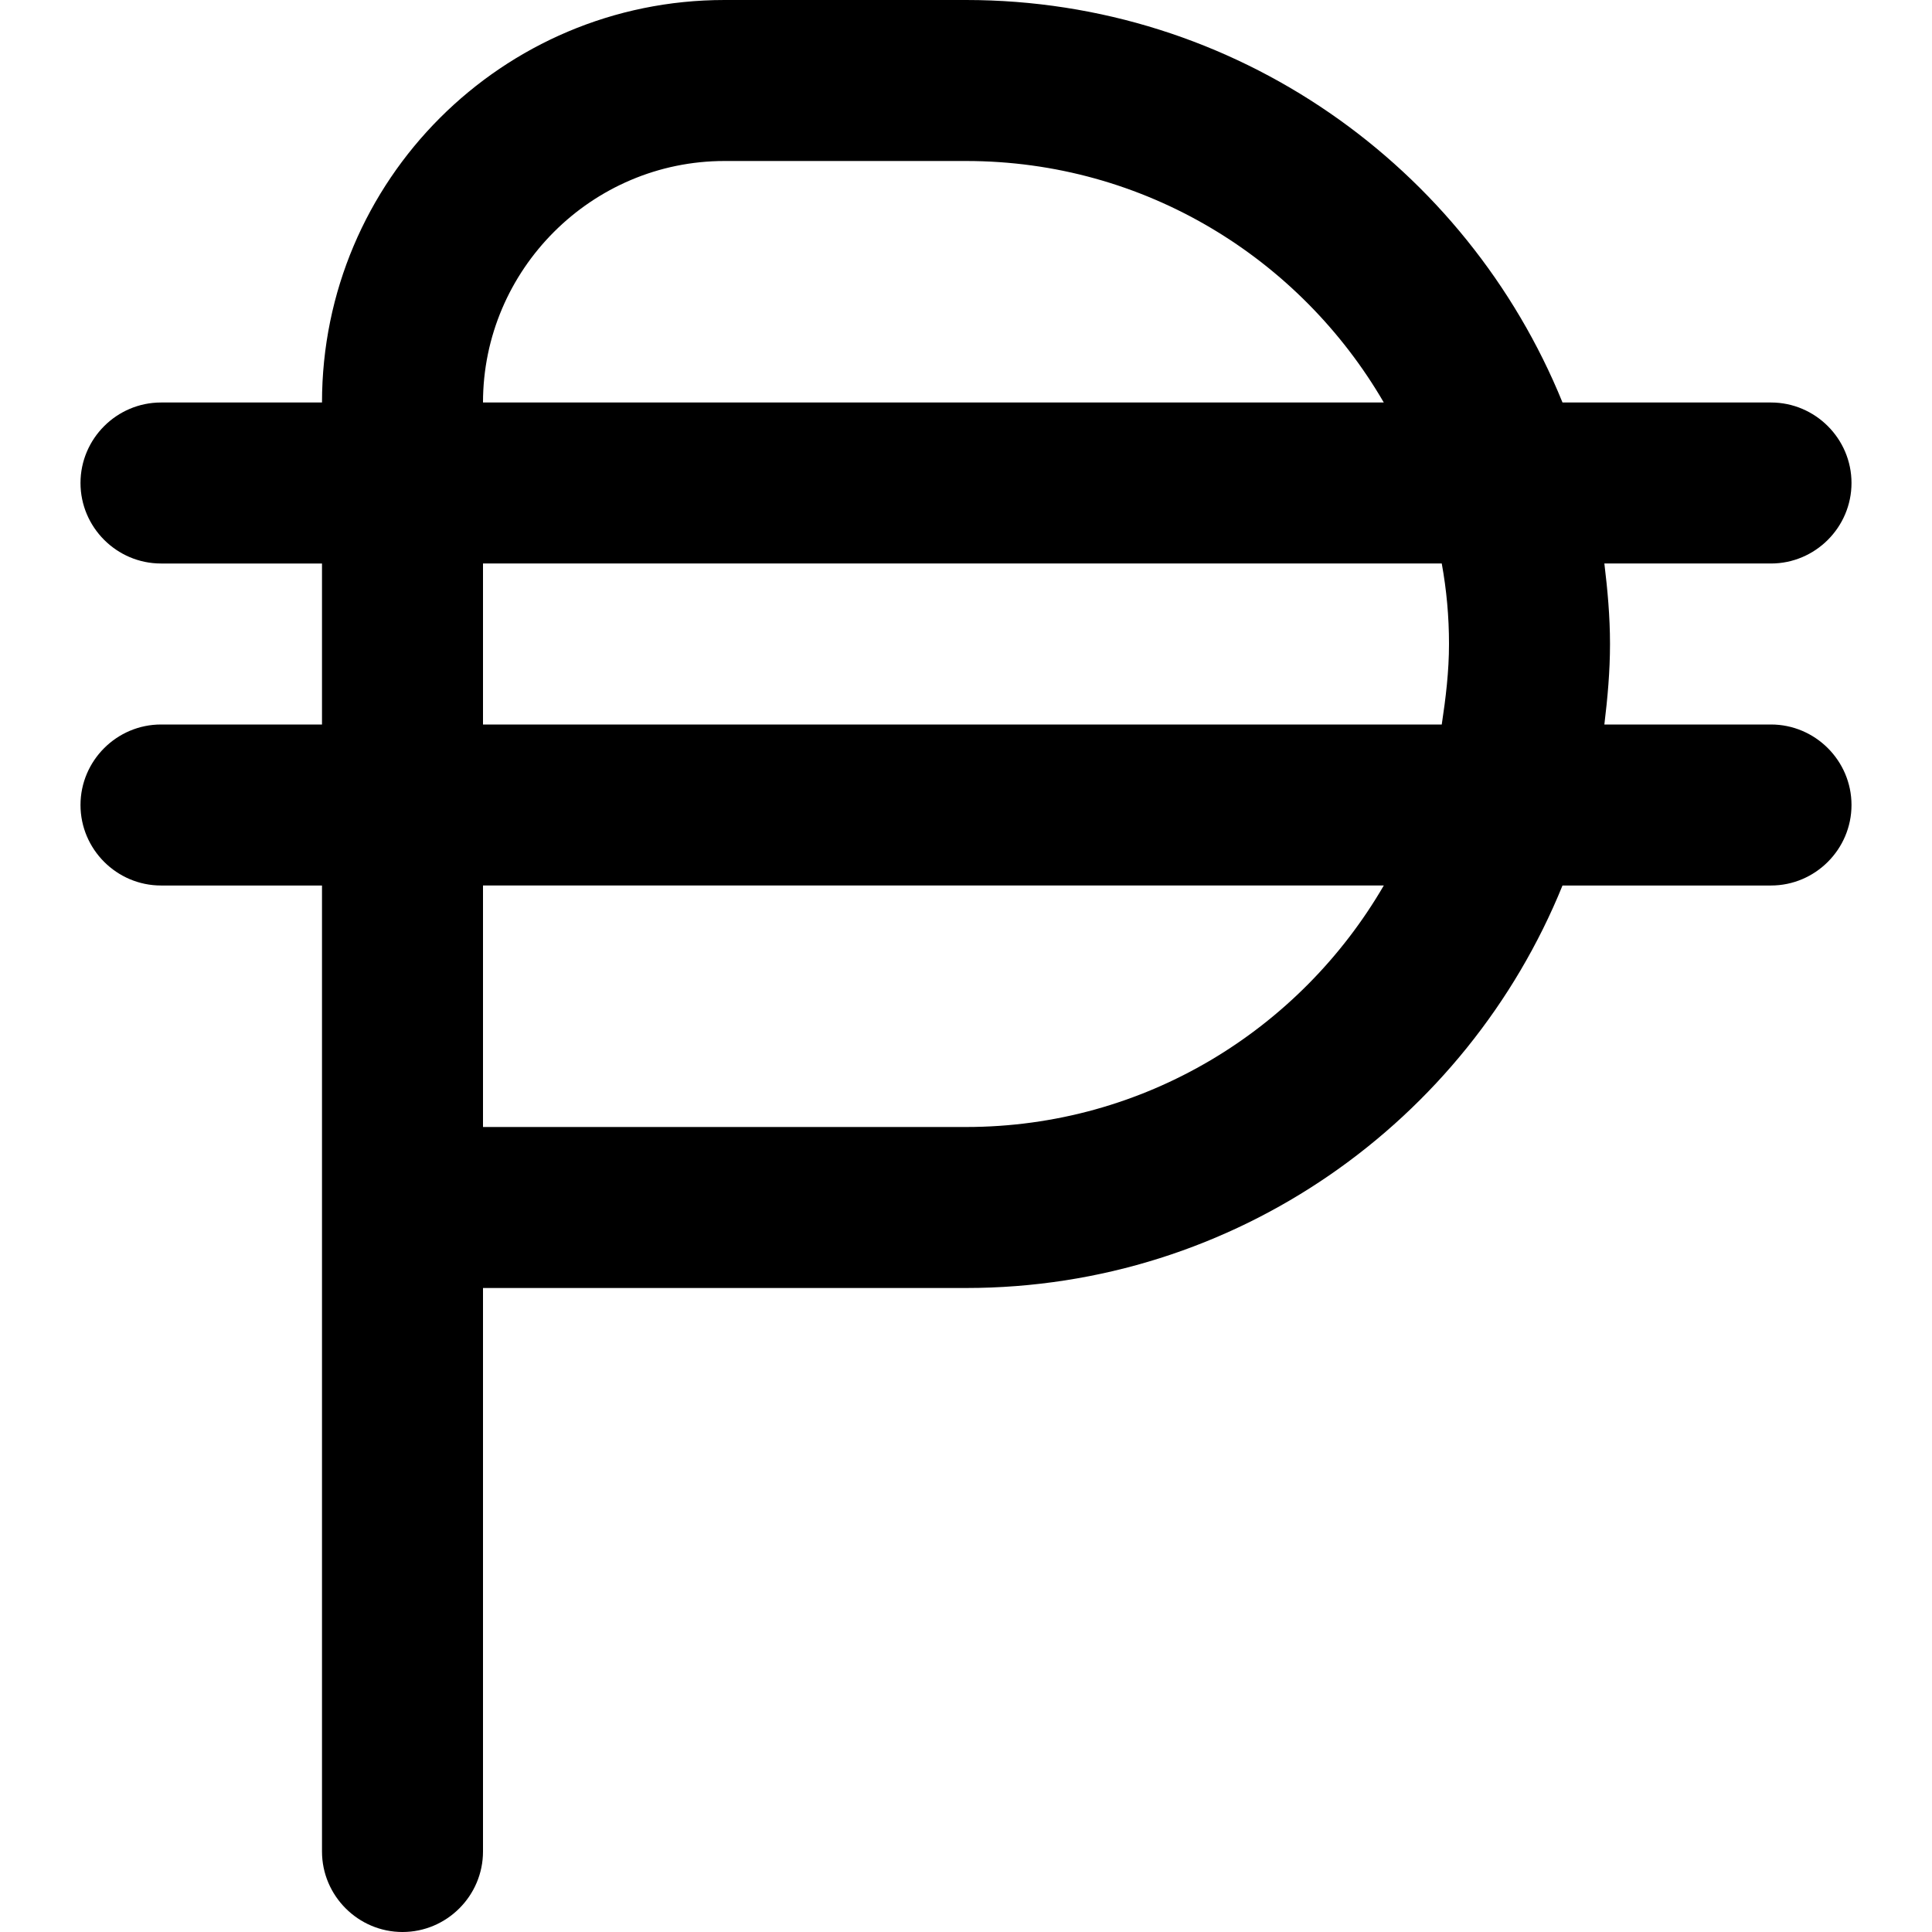
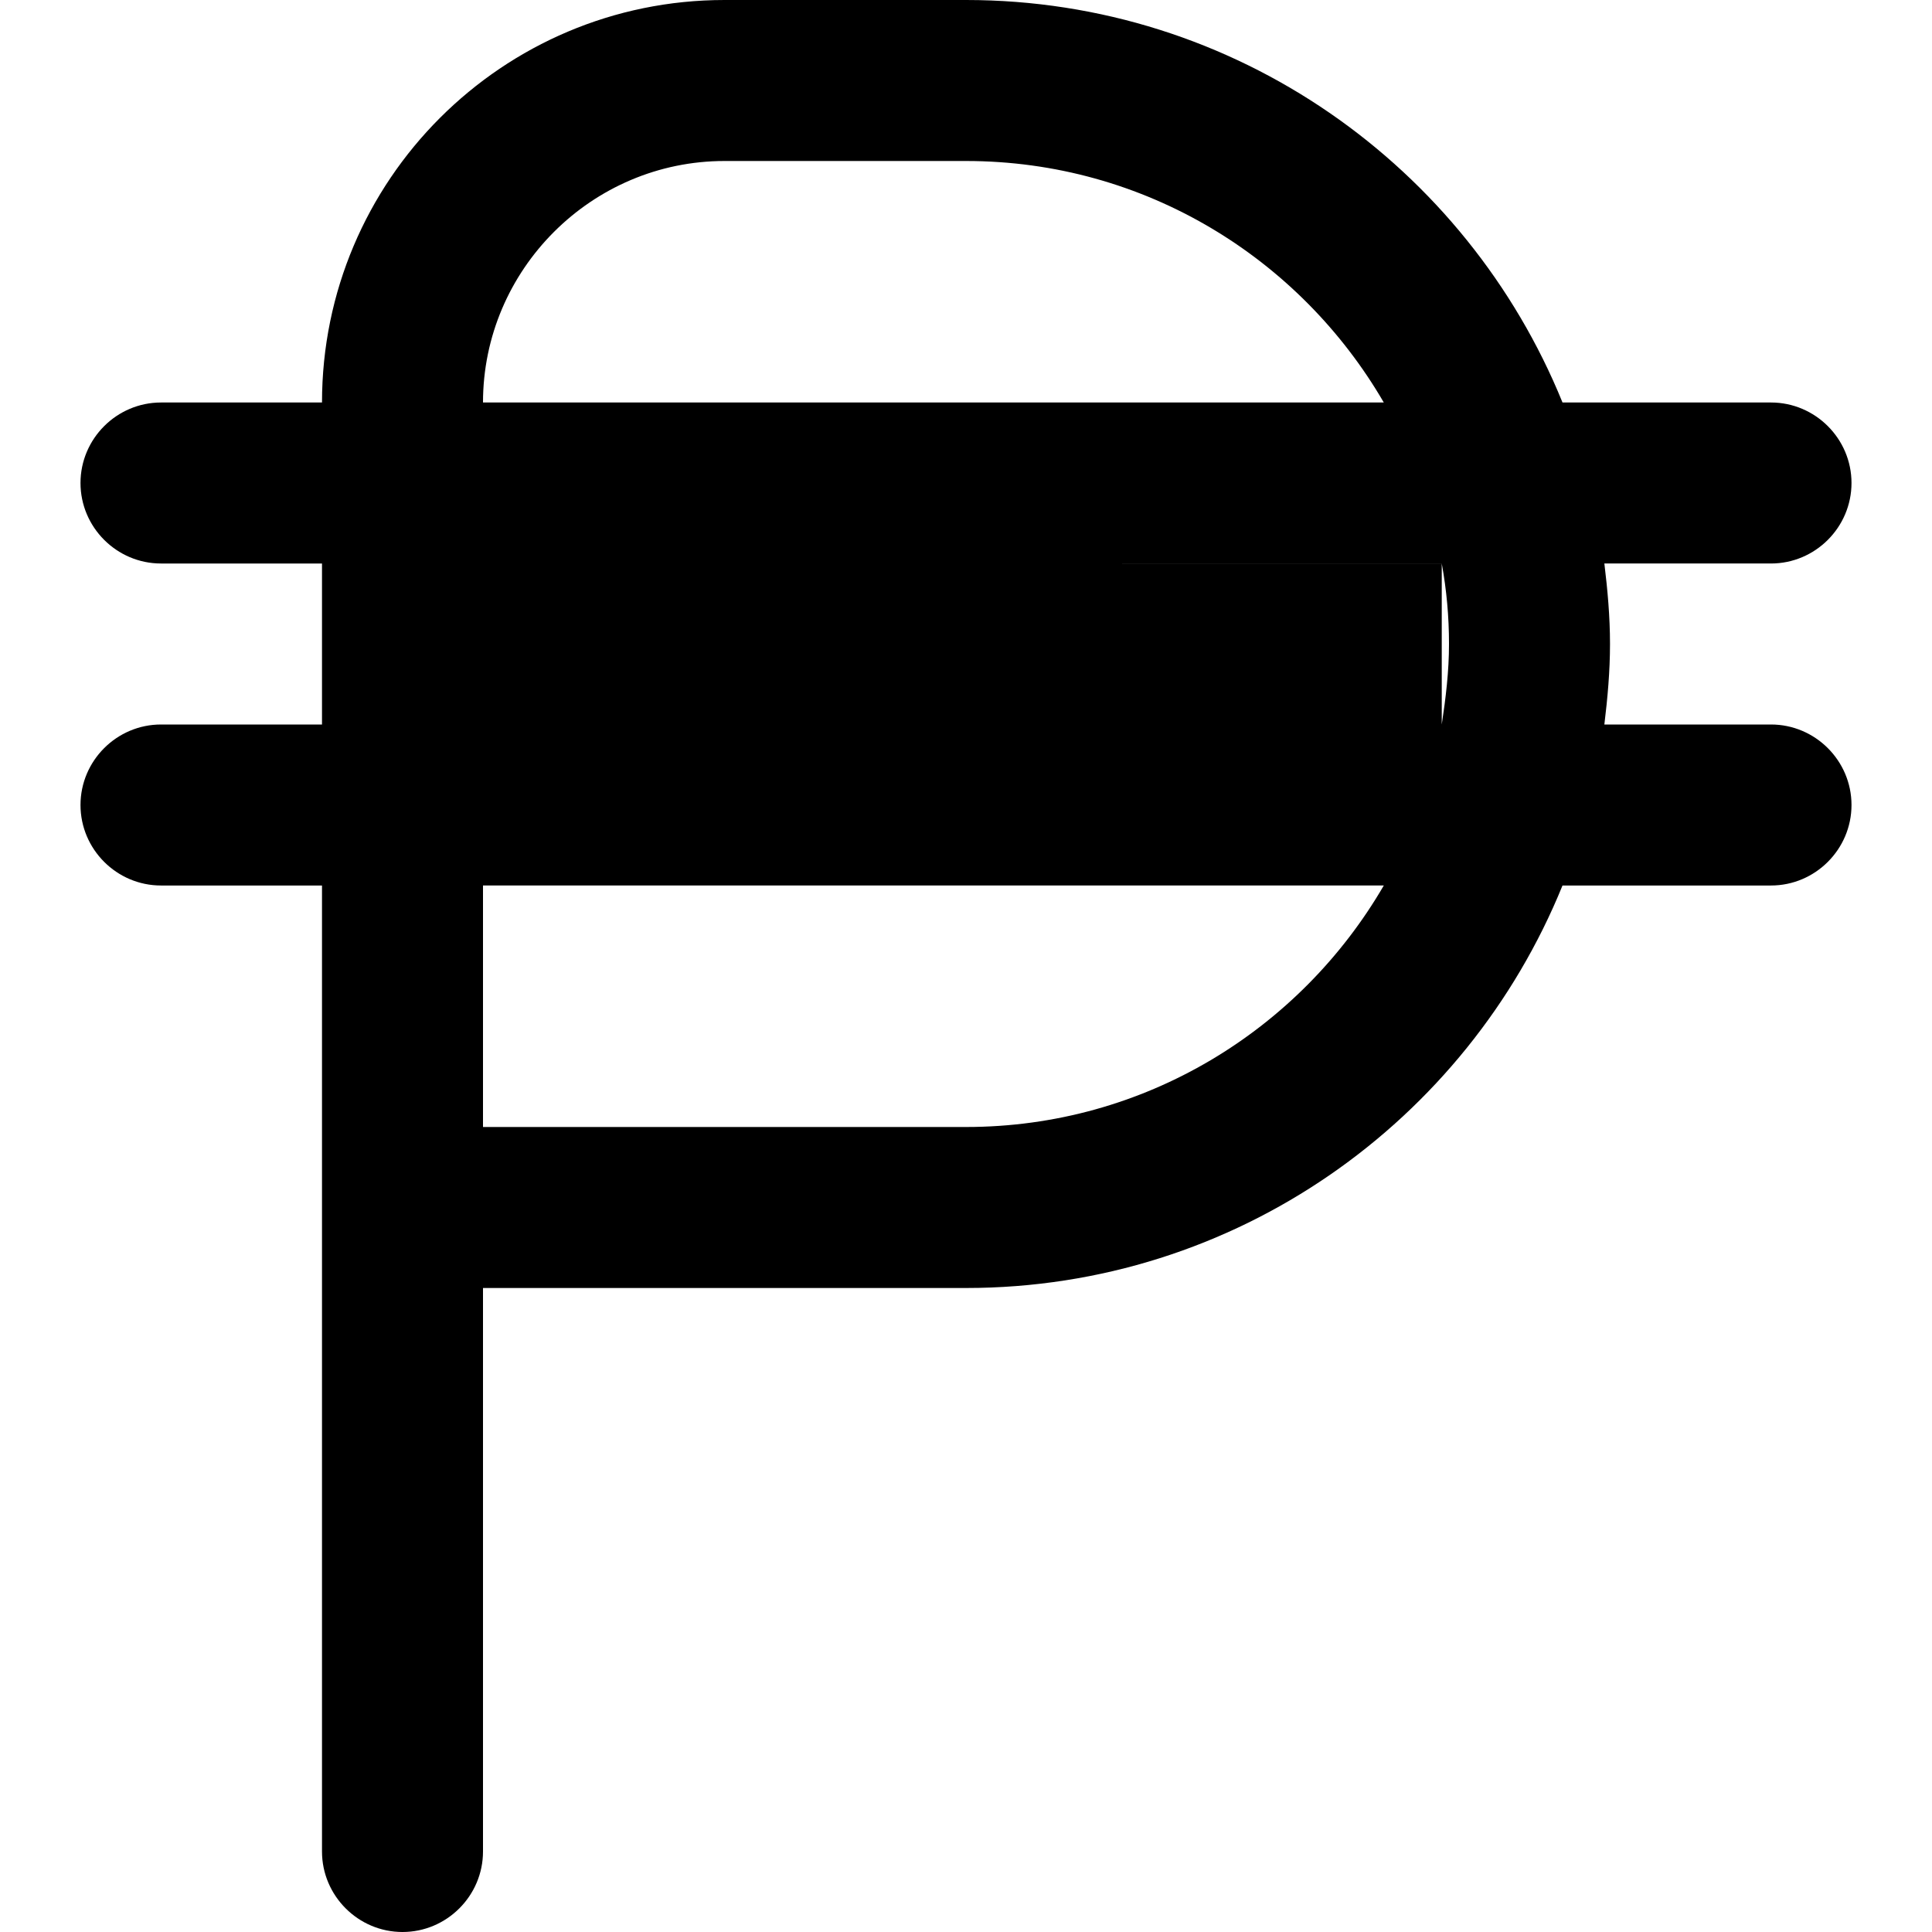
<svg xmlns="http://www.w3.org/2000/svg" id="Layer_1" data-name="Layer 1" viewBox="0 0 24 24" width="512" height="512">
-   <path d="M22,9h-2.07c.04-.33,.07-.66,.07-1s-.03-.67-.07-1h2.07c.55,0,1-.45,1-1s-.45-1-1-1h-2.59C18.22,2.07,15.35,0,12,0h-3c-2.76,0-5,2.24-5,5H2c-.55,0-1,.45-1,1s.45,1,1,1h2v2H2c-.55,0-1,.45-1,1s.45,1,1,1h2v12c0,.55,.45,1,1,1s1-.45,1-1v-7h6c3.35,0,6.22-2.07,7.41-5h2.59c.55,0,1-.45,1-1s-.45-1-1-1ZM9,2h3c2.22,0,4.15,1.21,5.19,3H6c0-1.65,1.35-3,3-3Zm-3,5h11.91c.06,.33,.09,.66,.09,1s-.04,.67-.09,1H6v-2Zm6,7H6v-3h11.19c-1.04,1.79-2.97,3-5.19,3Z" />
+   <path d="M22,9h-2.07c.04-.33,.07-.66,.07-1s-.03-.67-.07-1h2.07c.55,0,1-.45,1-1s-.45-1-1-1h-2.59C18.22,2.07,15.35,0,12,0h-3c-2.76,0-5,2.24-5,5H2c-.55,0-1,.45-1,1s.45,1,1,1h2v2H2c-.55,0-1,.45-1,1s.45,1,1,1h2v12c0,.55,.45,1,1,1s1-.45,1-1v-7h6c3.35,0,6.22-2.07,7.41-5h2.59c.55,0,1-.45,1-1s-.45-1-1-1ZM9,2h3c2.22,0,4.15,1.21,5.19,3H6c0-1.65,1.35-3,3-3Zm-3,5h11.91c.06,.33,.09,.66,.09,1s-.04,.67-.09,1v-2Zm6,7H6v-3h11.19c-1.04,1.79-2.97,3-5.19,3Z" />
</svg>